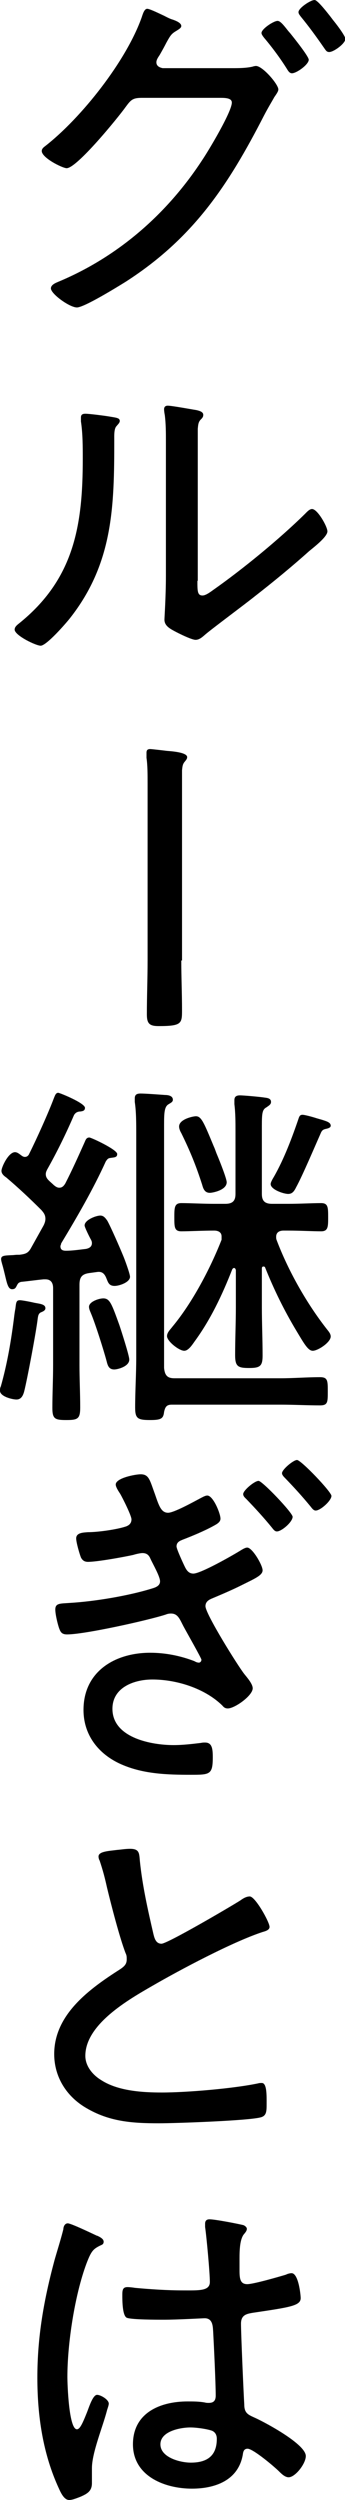
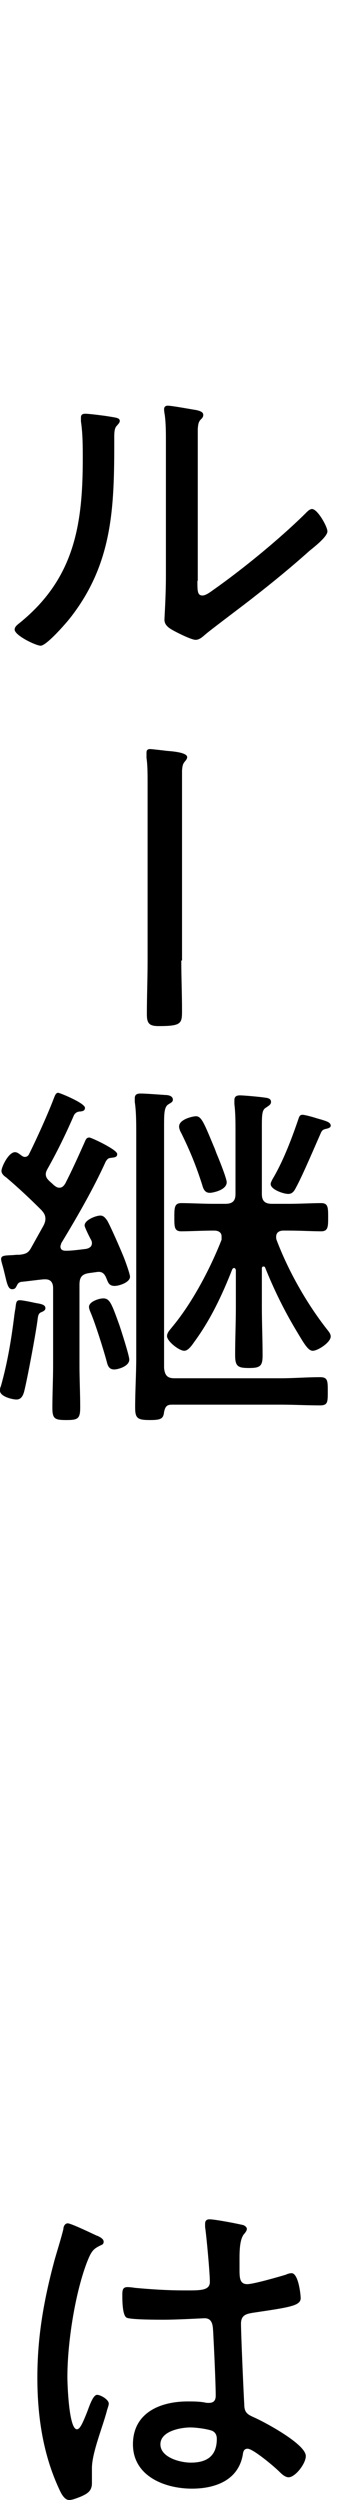
<svg xmlns="http://www.w3.org/2000/svg" id="_レイヤー_2" data-name="レイヤー 2" viewBox="0 0 9.42 68.22">
  <defs>
    <style>
      .cls-1 {
        stroke-width: 0px;
      }
    </style>
  </defs>
  <g id="menu">
    <g>
-       <path class="cls-1" d="m6.32,1.86c.19,0,.39,0,.57-.04.03-.01.07-.02.1-.02.18,0,.61.5.61.64,0,.05-.04.11-.11.21-.06.11-.16.27-.28.5-.98,1.91-1.93,3.35-3.78,4.54-.21.13-1.13.7-1.33.7s-.71-.37-.71-.52c0-.1.13-.15.2-.18,1.63-.68,2.97-1.85,3.93-3.32.17-.25.81-1.32.81-1.57,0-.12-.16-.13-.31-.13h-2.15c-.25,0-.3.06-.44.25-.2.28-1.33,1.67-1.61,1.67-.11,0-.68-.28-.68-.47,0-.06.05-.1.09-.13,1-.78,2.22-2.33,2.64-3.52.03-.09.07-.23.15-.23.06,0,.27.1.46.19.06.03.15.08.22.1.09.03.25.09.25.18,0,.06-.09.1-.13.13-.14.08-.17.13-.28.33-.04.08-.1.19-.18.33-.04.06-.09.13-.09.2,0,.1.08.14.17.16h1.88Zm1.63-.92c.08.1.48.6.48.69,0,.13-.33.37-.46.37-.06,0-.1-.06-.13-.11-.18-.29-.41-.6-.63-.86-.03-.04-.07-.09-.07-.13,0-.11.33-.33.44-.33.07,0,.16.11.27.25.03.04.07.08.1.12Zm1.17-.36c.12.15.31.41.31.48,0,.13-.32.36-.44.36-.07,0-.09-.04-.14-.11-.2-.29-.41-.58-.64-.86-.02-.03-.06-.07-.06-.12,0-.11.33-.33.44-.33.07,0,.28.26.39.4.05.06.09.12.14.18Z" />
      <path class="cls-1" d="m2.95,11.36c.23.04.32.04.32.13,0,.05-.06.1-.09.14-.07.07-.06.27-.06.37,0,1.82-.03,3.37-1.21,4.87-.11.14-.64.75-.8.75-.13,0-.71-.28-.71-.44,0-.07.06-.12.11-.16,1.51-1.21,1.75-2.67,1.75-4.5,0-.33,0-.69-.05-1.02v-.11c0-.08.05-.1.12-.1.11,0,.49.05.62.07Zm2.44,4.49c0,.28,0,.4.14.4.09,0,.22-.1.29-.15.81-.57,1.81-1.39,2.51-2.08.05-.05.12-.13.19-.13.15,0,.42.48.42.61,0,.15-.38.44-.5.54-.48.43-.98.84-1.48,1.23-.3.24-1.15.87-1.35,1.04-.07.06-.16.15-.27.15s-.47-.18-.58-.24c-.13-.07-.27-.15-.27-.31,0-.06.04-.63.04-1.2v-3.66c0-.24,0-.48-.03-.72-.01-.05-.02-.12-.02-.16,0-.07.04-.1.1-.1.11,0,.65.1.78.12.09.02.19.05.19.13,0,.06-.03.09-.07.13-.07.07-.07.16-.08.25,0,.26,0,.7,0,.97v3.18Z" />
      <path class="cls-1" d="m4.95,26.21c0,.45.02.9.02,1.36,0,.36-.01.43-.64.43-.25,0-.32-.07-.32-.32,0-.49.02-.98.02-1.47v-4.83c0-.25,0-.5-.03-.7,0-.04,0-.1,0-.14,0-.07.03-.1.1-.1.04,0,.38.04.46.05.13.01.55.04.55.17,0,.05-.03.08-.07.13-.06.07-.06.15-.07.23,0,.2,0,.7,0,.92v4.27Z" />
      <path class="cls-1" d="m1.12,35.81c-.07.03-.08.1-.09.17-.04.35-.29,1.68-.37,1.99-.03.11-.08.22-.21.22-.11,0-.45-.08-.45-.24,0-.03,0-.08.02-.11.18-.63.29-1.29.37-1.94.01-.08.02-.14.03-.19.02-.16.02-.23.12-.23.07,0,.32.05.4.07.16.03.3.04.3.15,0,.06-.07.09-.12.11Zm-.44-4.24c.06,0,.1-.04.12-.09.2-.4.52-1.11.67-1.51.03-.07.05-.15.12-.15.04,0,.73.28.73.41,0,.08-.06.09-.12.1-.08,0-.14.03-.18.1-.22.51-.46,1-.73,1.48-.02.04-.04.08-.04.13,0,.07.03.12.08.17.05.05.1.09.14.13.05.04.09.07.15.07.08,0,.12-.05.16-.11.19-.37.36-.75.53-1.13.03-.07.05-.13.13-.13.05,0,.76.33.76.45,0,.1-.08.09-.2.11-.06.01-.08.05-.11.09-.35.77-.78,1.51-1.22,2.24,0,.03-.02.05-.02.08,0,.1.07.12.15.12.18,0,.37-.03.55-.05.09-.02.16-.06.16-.16,0-.03-.01-.06-.02-.08-.04-.07-.18-.35-.18-.4,0-.15.31-.27.43-.27.09,0,.14.07.19.14.1.18.34.73.43.95.04.09.19.5.19.58,0,.15-.29.25-.42.25-.16,0-.18-.1-.23-.22-.05-.12-.12-.18-.25-.16l-.22.03c-.2.03-.26.12-.26.32v2.19c0,.38.02.77.02,1.16,0,.31-.07.34-.38.34s-.38-.03-.38-.33c0-.39.02-.78.02-1.17v-2.1c0-.13-.05-.24-.21-.24h-.05c-.21.02-.41.05-.62.07-.05.02-.07.02-.11.1-.03.06-.05.1-.13.1-.11,0-.14-.16-.2-.41-.02-.08-.04-.17-.07-.27-.01-.04-.03-.1-.03-.14,0-.1.09-.1.3-.11.04,0,.09-.01.15-.01h.05c.16-.02.24-.04.32-.19l.34-.61c.03-.06.05-.12.05-.18,0-.11-.05-.17-.11-.24-.31-.31-.63-.61-.96-.89-.06-.04-.13-.1-.13-.18,0-.1.19-.51.37-.51.06,0,.12.05.16.08.04.03.07.05.11.05Zm2.44,5.8c-.15,0-.18-.11-.21-.23-.08-.3-.31-1.03-.43-1.31-.02-.05-.05-.11-.05-.17,0-.14.27-.23.39-.23.18,0,.23.15.44.73.05.15.27.83.27.94,0,.19-.32.27-.41.27Zm1.57.96c-.14,0-.18.06-.21.2-.02.18-.08.22-.38.22-.34,0-.41-.04-.41-.34,0-.45.03-.91.03-1.37v-6.07c0-.31,0-.64-.04-.9,0-.04,0-.07,0-.1,0-.11.07-.13.16-.13.13,0,.53.03.67.04.08,0,.21.02.21.13,0,.06-.05.08-.13.13-.1.07-.11.23-.11.54v6.65c.02.2.09.28.28.28h2.9c.36,0,.72-.03,1.08-.03.21,0,.21.1.21.39s0,.38-.21.38c-.36,0-.72-.02-1.08-.02h-2.96Zm3.05-4.75c-.05,0-.2.01-.2.17,0,.03,0,.05.01.08.32.85.83,1.75,1.39,2.46.04.05.09.11.09.18,0,.16-.35.39-.49.39-.13,0-.24-.2-.45-.55-.33-.55-.61-1.12-.85-1.72,0-.01-.02-.03-.04-.03-.04,0-.05.02-.05.06v1.05c0,.44.02.88.02,1.32,0,.29-.07.34-.37.34s-.38-.04-.38-.35c0-.44.02-.88.02-1.31v-1.01s-.01-.06-.05-.06c-.02,0-.04.02-.05.04-.27.69-.59,1.37-1.03,1.97-.07.1-.17.25-.28.25-.14,0-.47-.26-.47-.4,0-.1.09-.18.15-.26.54-.65,1.03-1.58,1.34-2.37,0-.03,0-.05,0-.09,0-.12-.1-.16-.2-.16-.32,0-.67.02-.9.02-.19,0-.19-.12-.19-.38s0-.39.19-.39c.25,0,.59.02.9.02h.3c.2,0,.28-.08.28-.27v-1.71c0-.25,0-.49-.03-.74,0-.04,0-.07,0-.11,0-.1.06-.13.15-.13.1,0,.55.04.67.06.08.01.18.02.18.12,0,.07-.06.1-.13.15-.11.06-.12.17-.12.5v1.86c0,.19.08.27.28.27h.44c.31,0,.65-.02.9-.02.19,0,.19.12.19.39,0,.25,0,.38-.19.38-.23,0-.58-.02-.9-.02h-.13Zm-2.01-1.03c-.14,0-.18-.11-.21-.22-.17-.53-.33-.92-.57-1.41-.03-.05-.06-.12-.06-.18,0-.2.38-.28.46-.28.15,0,.22.18.49.83.02.04.04.1.07.18.11.26.28.7.28.79,0,.22-.39.29-.46.29Zm2.9-2.04s.1.03.14.04c.16.05.26.08.26.17,0,.05-.07.07-.11.08-.1.02-.13.04-.17.14-.16.36-.49,1.14-.66,1.45-.05.1-.1.19-.22.19-.13,0-.48-.12-.48-.27,0-.05.06-.15.09-.2.28-.49.5-1.08.68-1.61.02-.05.04-.08.1-.08s.28.06.37.09Z" />
-       <path class="cls-1" d="m4.23,40.77c.11.32.17.51.36.51.16,0,.7-.3.87-.39.06-.03.14-.08.2-.08.16,0,.36.49.36.63,0,.1-.1.15-.21.21-.24.13-.55.26-.81.36-.07.03-.18.06-.18.19,0,.07.19.48.23.56.05.1.11.18.23.18.2,0,1.06-.49,1.27-.62.05-.03.14-.09.2-.09.14,0,.42.48.42.62s-.22.23-.58.41c-.26.13-.52.24-.78.35-.1.04-.2.09-.2.22,0,.21.88,1.62,1.06,1.85.08.1.23.27.23.39,0,.2-.49.55-.68.55-.07,0-.11-.03-.15-.08-.48-.47-1.25-.71-1.91-.71-.49,0-1.09.21-1.09.8,0,.79,1.06.99,1.67.99.25,0,.5-.03.75-.06.04-.01.07-.01.11-.01.19,0,.21.17.21.4,0,.48-.08.48-.61.48-.62,0-1.25-.02-1.83-.26-.64-.26-1.09-.79-1.09-1.51,0-1.05.86-1.56,1.82-1.56.41,0,.82.08,1.21.23.03.02.08.04.12.04s.07-.04.07-.08-.41-.76-.49-.91c-.1-.19-.15-.35-.34-.35-.06,0-.1.01-.15.03-.5.16-2.21.54-2.69.54-.15,0-.18-.07-.22-.18-.04-.12-.1-.37-.1-.5,0-.18.14-.16.4-.18.67-.04,1.58-.19,2.23-.39.1-.03.23-.07.23-.2s-.19-.46-.26-.61c-.04-.1-.1-.16-.22-.16-.06,0-.19.03-.25.05-.27.06-.99.19-1.24.19-.09,0-.15-.04-.19-.12-.04-.1-.13-.41-.13-.52,0-.16.2-.16.32-.17.27,0,.77-.07,1.02-.15.1-.03.17-.09.17-.2,0-.1-.24-.58-.31-.7-.04-.06-.12-.18-.12-.25,0-.18.54-.28.68-.28.23,0,.25.16.39.54Zm3.76.62c0,.14-.3.4-.43.4-.06,0-.1-.06-.14-.11-.22-.27-.45-.52-.69-.77-.04-.04-.09-.08-.09-.14,0-.1.31-.36.42-.36.1,0,.93.87.93.98Zm1.06-.57c0,.13-.3.4-.43.4-.06,0-.1-.06-.14-.11-.23-.28-.44-.51-.69-.77-.04-.04-.09-.09-.09-.14,0-.1.31-.36.41-.36.11,0,.94.87.94.98Z" />
-       <path class="cls-1" d="m3.2,50.48c.12-.01.23-.03.35-.03.26,0,.25.12.27.34.07.68.22,1.34.37,1.99.03.12.07.26.22.26.16,0,1.9-1.02,2.15-1.18.07-.05.16-.11.26-.11.15,0,.54.7.54.83,0,.09-.12.12-.19.14-.82.27-2.25,1.03-3.01,1.47-.66.38-1.83,1.05-1.83,1.91,0,.28.2.52.43.66.46.3,1.13.34,1.66.34.69,0,1.97-.11,2.63-.25.03-.01.07-.01.1-.01.14,0,.13.35.13.57,0,.2,0,.33-.17.37-.35.09-2.31.16-2.77.16-.72,0-1.35-.04-1.99-.42-.53-.31-.87-.84-.87-1.47,0-1.09.98-1.79,1.81-2.32.1-.07.17-.13.17-.26,0-.07,0-.11-.03-.17-.16-.41-.4-1.34-.51-1.8-.06-.27-.11-.46-.2-.73-.02-.03-.03-.08-.03-.11,0-.14.28-.15.51-.18Z" />
      <path class="cls-1" d="m2.66,61.01c.06.03.17.08.17.16,0,.06-.03.08-.08.1-.21.1-.26.16-.39.5-.32.86-.52,2.18-.52,3.09,0,.2.04,1.43.26,1.43.08,0,.15-.15.27-.45.05-.12.16-.49.28-.49.1,0,.32.13.32.24,0,.05-.04.15-.05.19-.11.43-.41,1.15-.41,1.57,0,.14,0,.28,0,.41,0,.22-.13.29-.31.37-.08.03-.22.09-.31.09-.14,0-.23-.2-.28-.31-.44-.95-.59-1.99-.59-3.03,0-1.13.18-2.13.47-3.21.08-.28.17-.56.24-.84,0-.07.04-.16.12-.16.09,0,.67.28.8.34Zm3.99-.29s.09.04.09.1-.05.11-.09.16c-.12.17-.11.54-.11.75v.23c0,.22.02.37.21.37.17,0,.86-.2,1.06-.26.03-.02.11-.04.15-.04.19,0,.25.59.25.68,0,.21-.29.25-1.3.4-.18.03-.33.06-.33.3,0,.26.07,1.89.09,2.21,0,.25.13.28.32.37.28.13,1.36.71,1.36,1.03,0,.21-.29.58-.47.58-.1,0-.2-.1-.26-.16-.13-.13-.71-.62-.86-.62-.1,0-.12.08-.13.16-.12.7-.75.93-1.39.93-.74,0-1.61-.34-1.61-1.21s.76-1.17,1.49-1.17c.16,0,.32,0,.48.03.03.01.07.01.1.01.14,0,.19-.07.19-.2,0-.34-.05-1.38-.07-1.75-.01-.11,0-.36-.23-.36-.05,0-.73.04-1.11.04-.2,0-.86,0-1.01-.05-.13-.04-.13-.48-.13-.61s0-.23.14-.23c.05,0,.15.01.2.02.43.04.89.07,1.32.07s.73.02.73-.23-.09-1.23-.13-1.5v-.09c0-.08.04-.12.12-.12.15,0,.77.12.93.16Zm-.86,5.61c-.14-.05-.43-.09-.59-.09-.27,0-.82.1-.82.46s.54.5.83.5c.44,0,.71-.18.71-.65,0-.1-.04-.18-.13-.22Z" />
    </g>
  </g>
</svg>